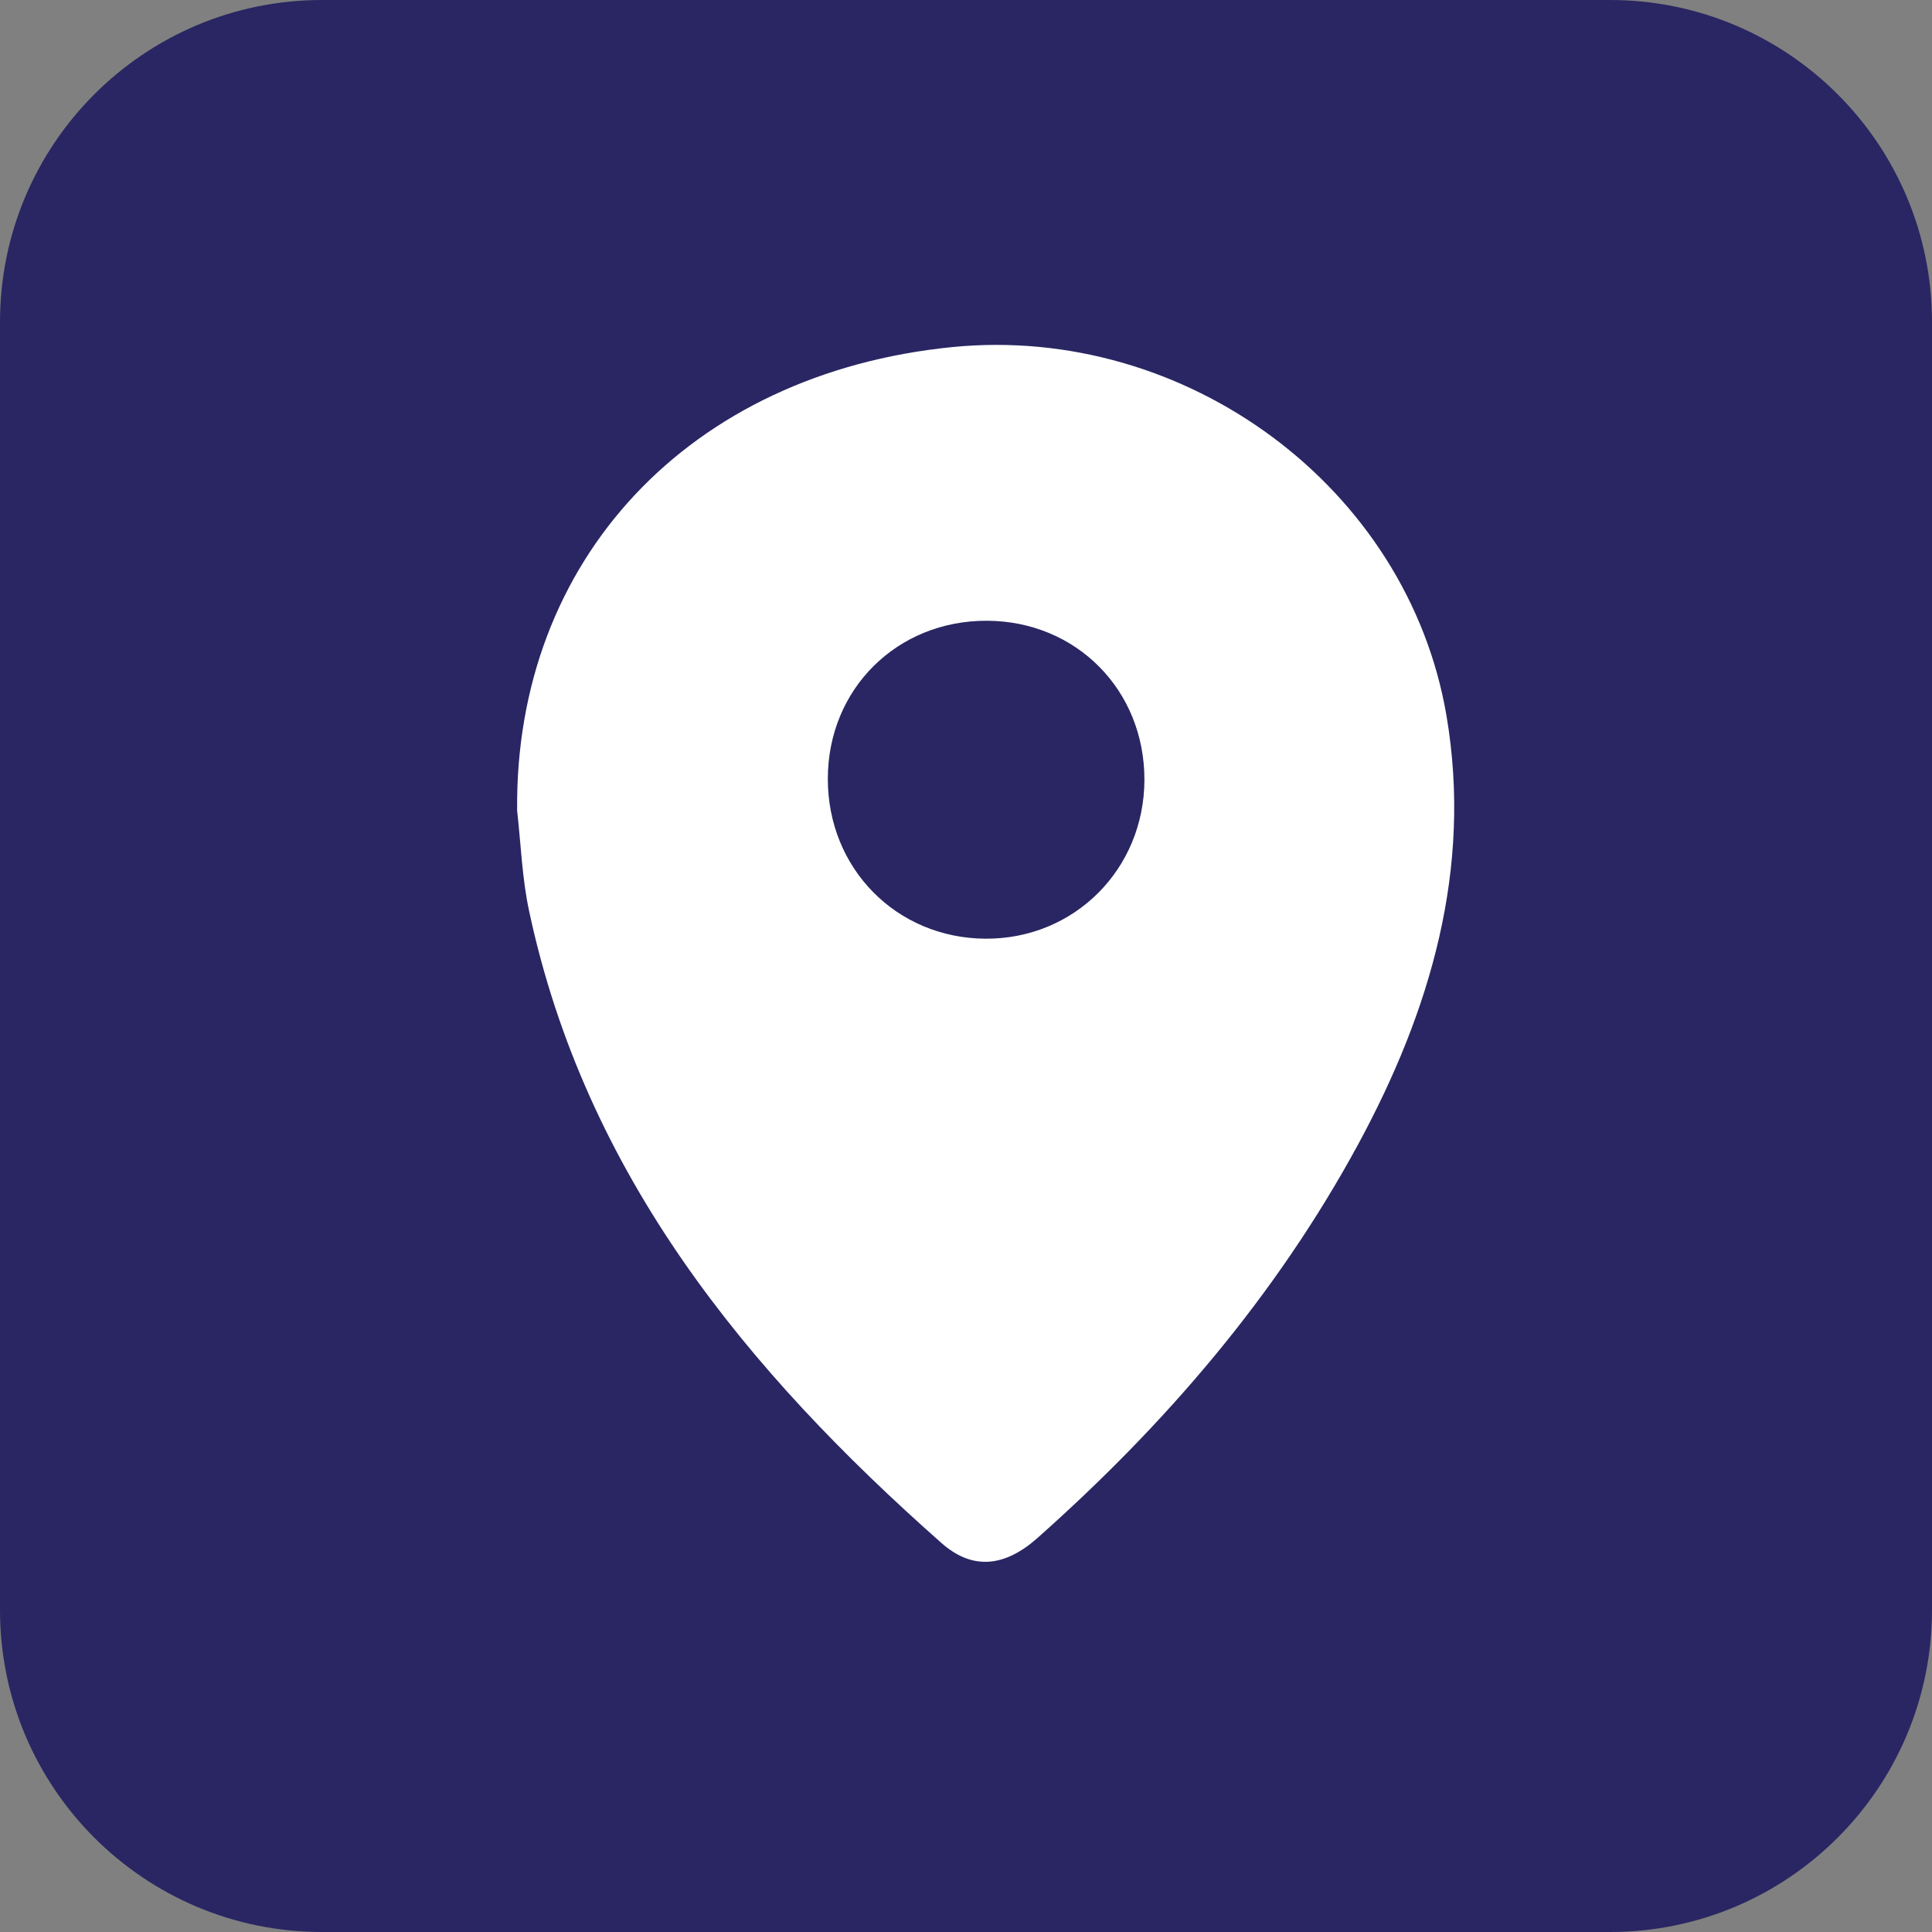
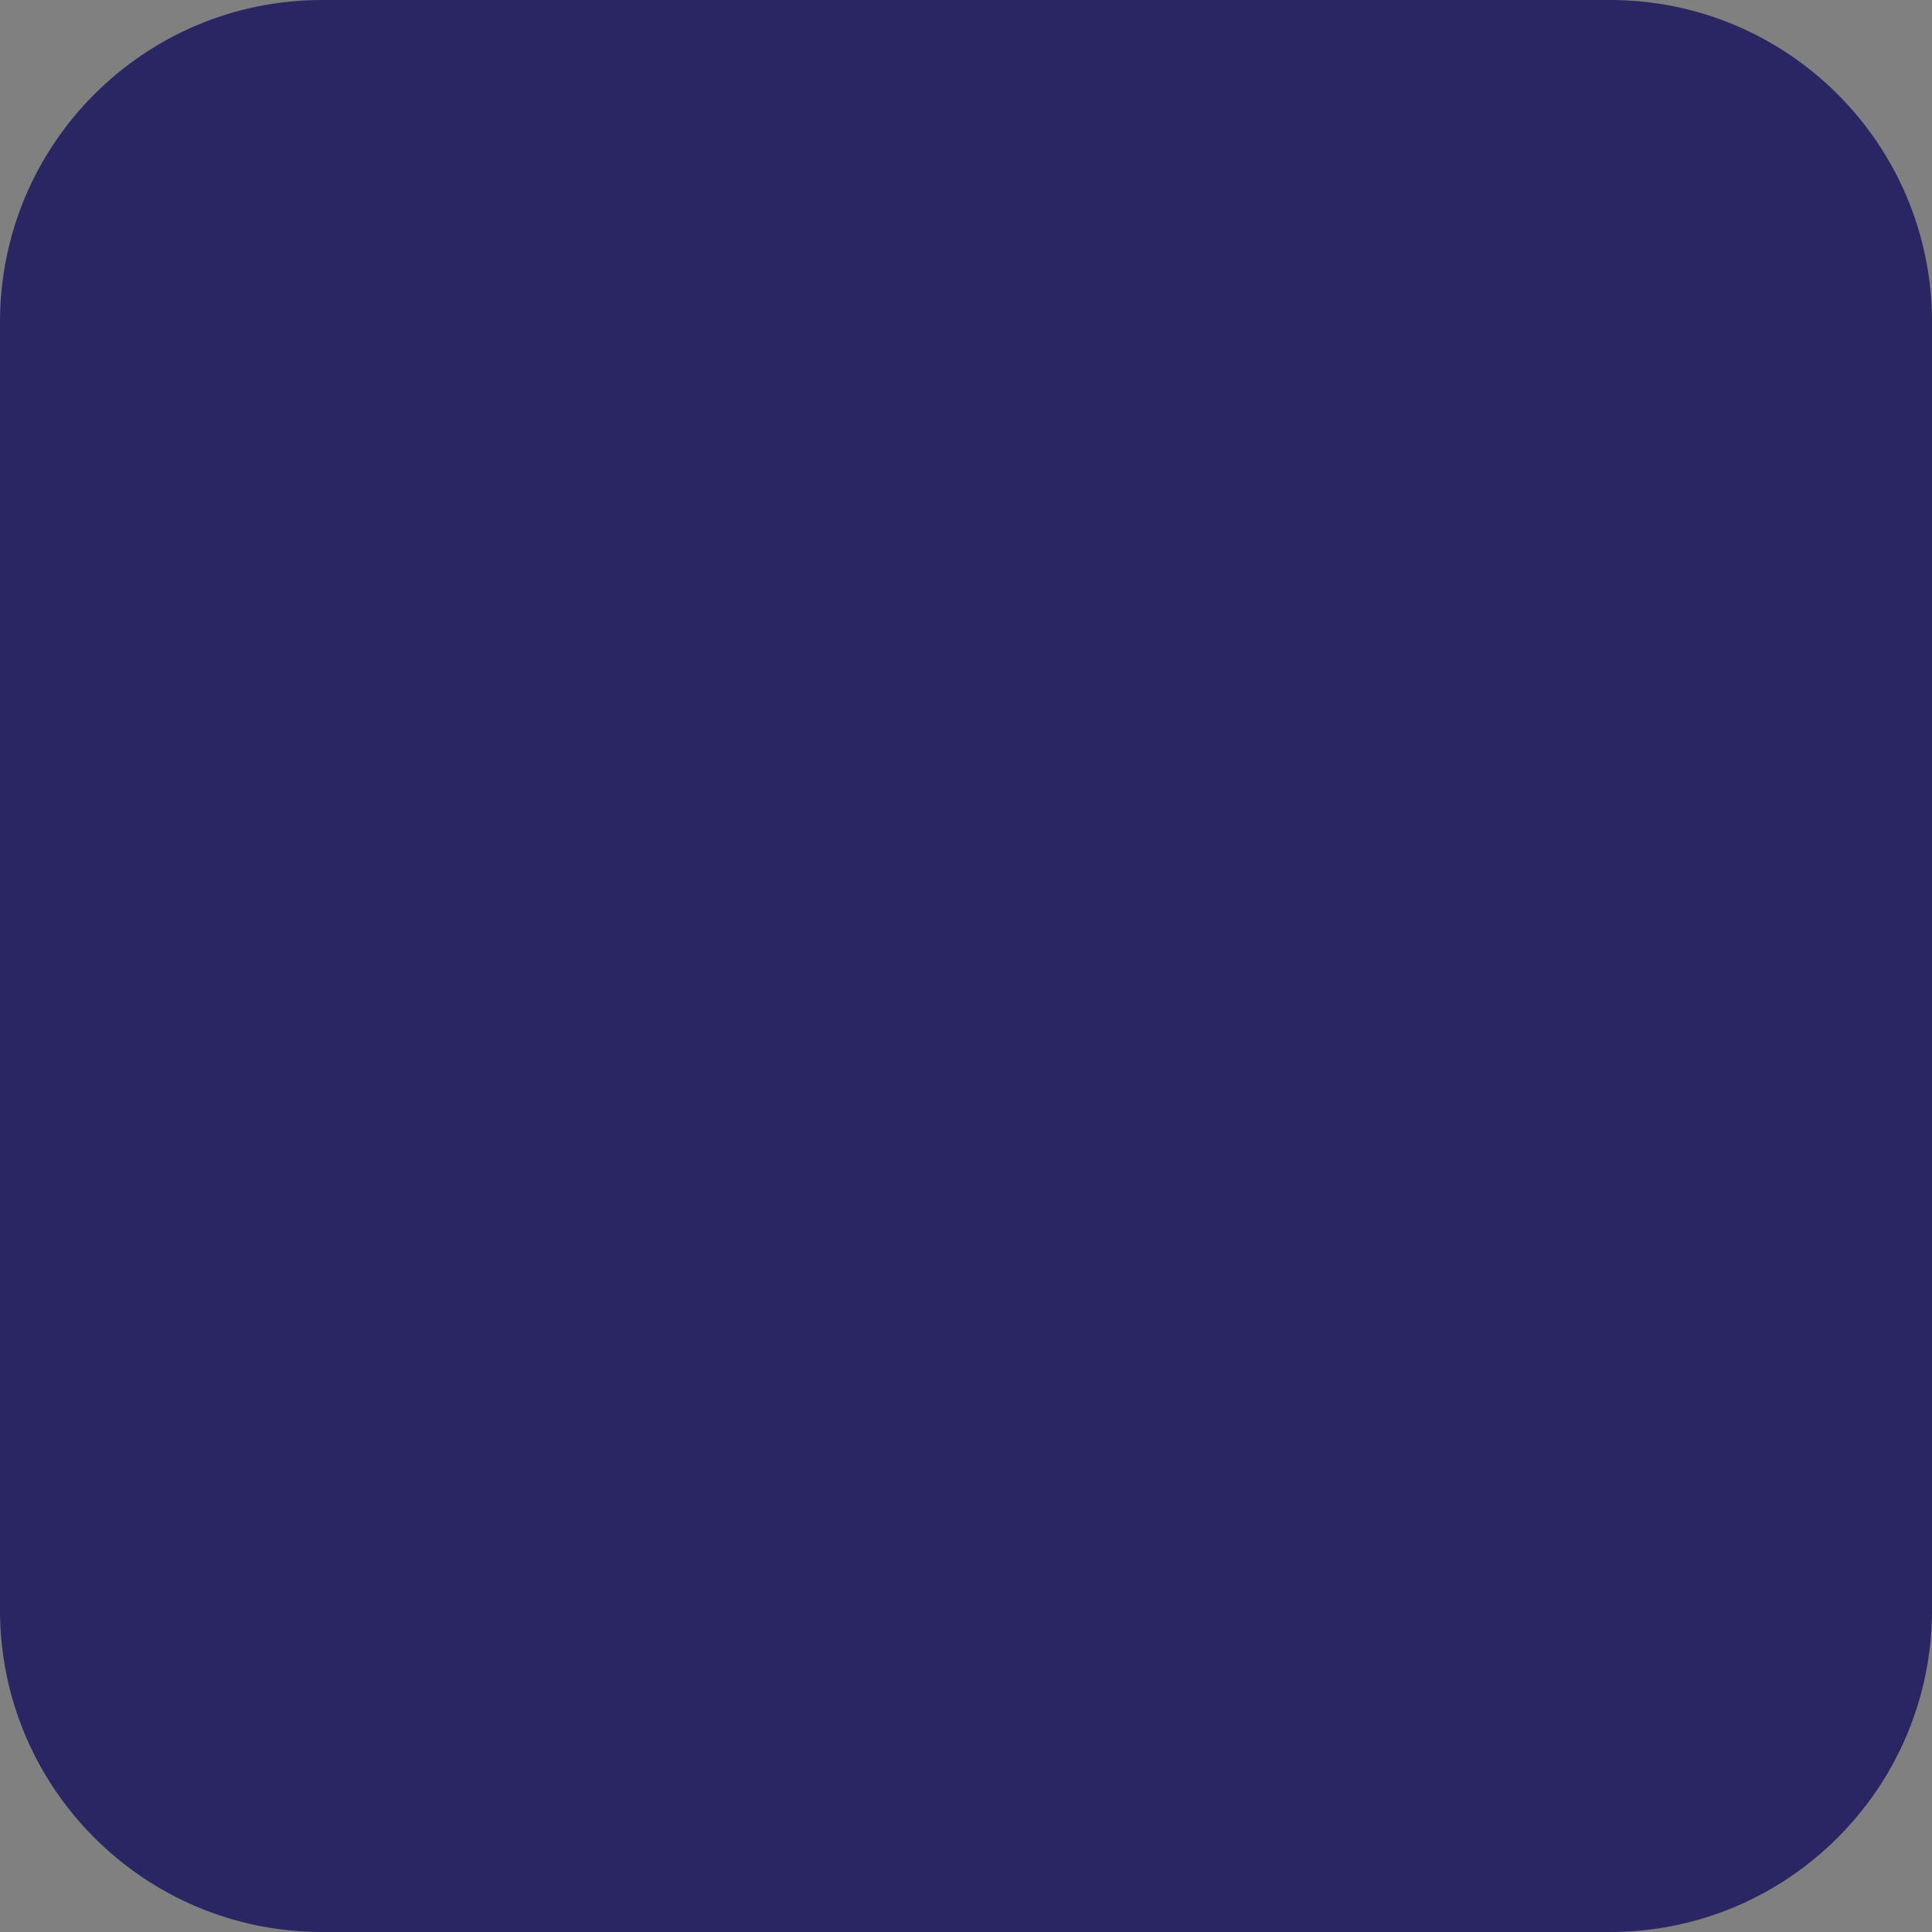
<svg xmlns="http://www.w3.org/2000/svg" version="1.1" id="Layer_1" x="0px" y="0px" width="60px" height="60px" viewBox="0 0 60 60" enable-background="new 0 0 60 60" xml:space="preserve">
  <rect x="0" y="0" width="60" height="60" fill="#808080" stroke="none" />
  <g>
    <g>
      <path fill="#292663" d="M60,10c0-5.523-4.478-10-10-10H10C4.477,0,0,4.477,0,10v40c0,5.522,4.477,10,10,10h40    c5.522,0,10-4.478,10-10V10z" />
    </g>
-     <path fill="#FFFFFF" d="M29.573,10.779c-8.174,0.815-13.593,6.61-13.513,14.397c0.119,1.045,0.153,2.11,0.376,3.137   c1.75,8.166,6.74,14.248,12.8,19.605c0.984,0.87,1.983,0.729,2.976-0.148c3.987-3.539,7.415-7.53,9.966-12.23   c2.249-4.151,3.547-8.563,2.746-13.301C43.718,15.118,36.815,10.06,29.573,10.779z M30.604,29.152   c-2.766-0.016-4.902-2.184-4.895-4.972c0.003-2.781,2.148-4.91,4.937-4.902c2.777,0.008,4.902,2.152,4.895,4.944   C35.532,26.999,33.361,29.167,30.604,29.152z" />
  </g>
</svg>